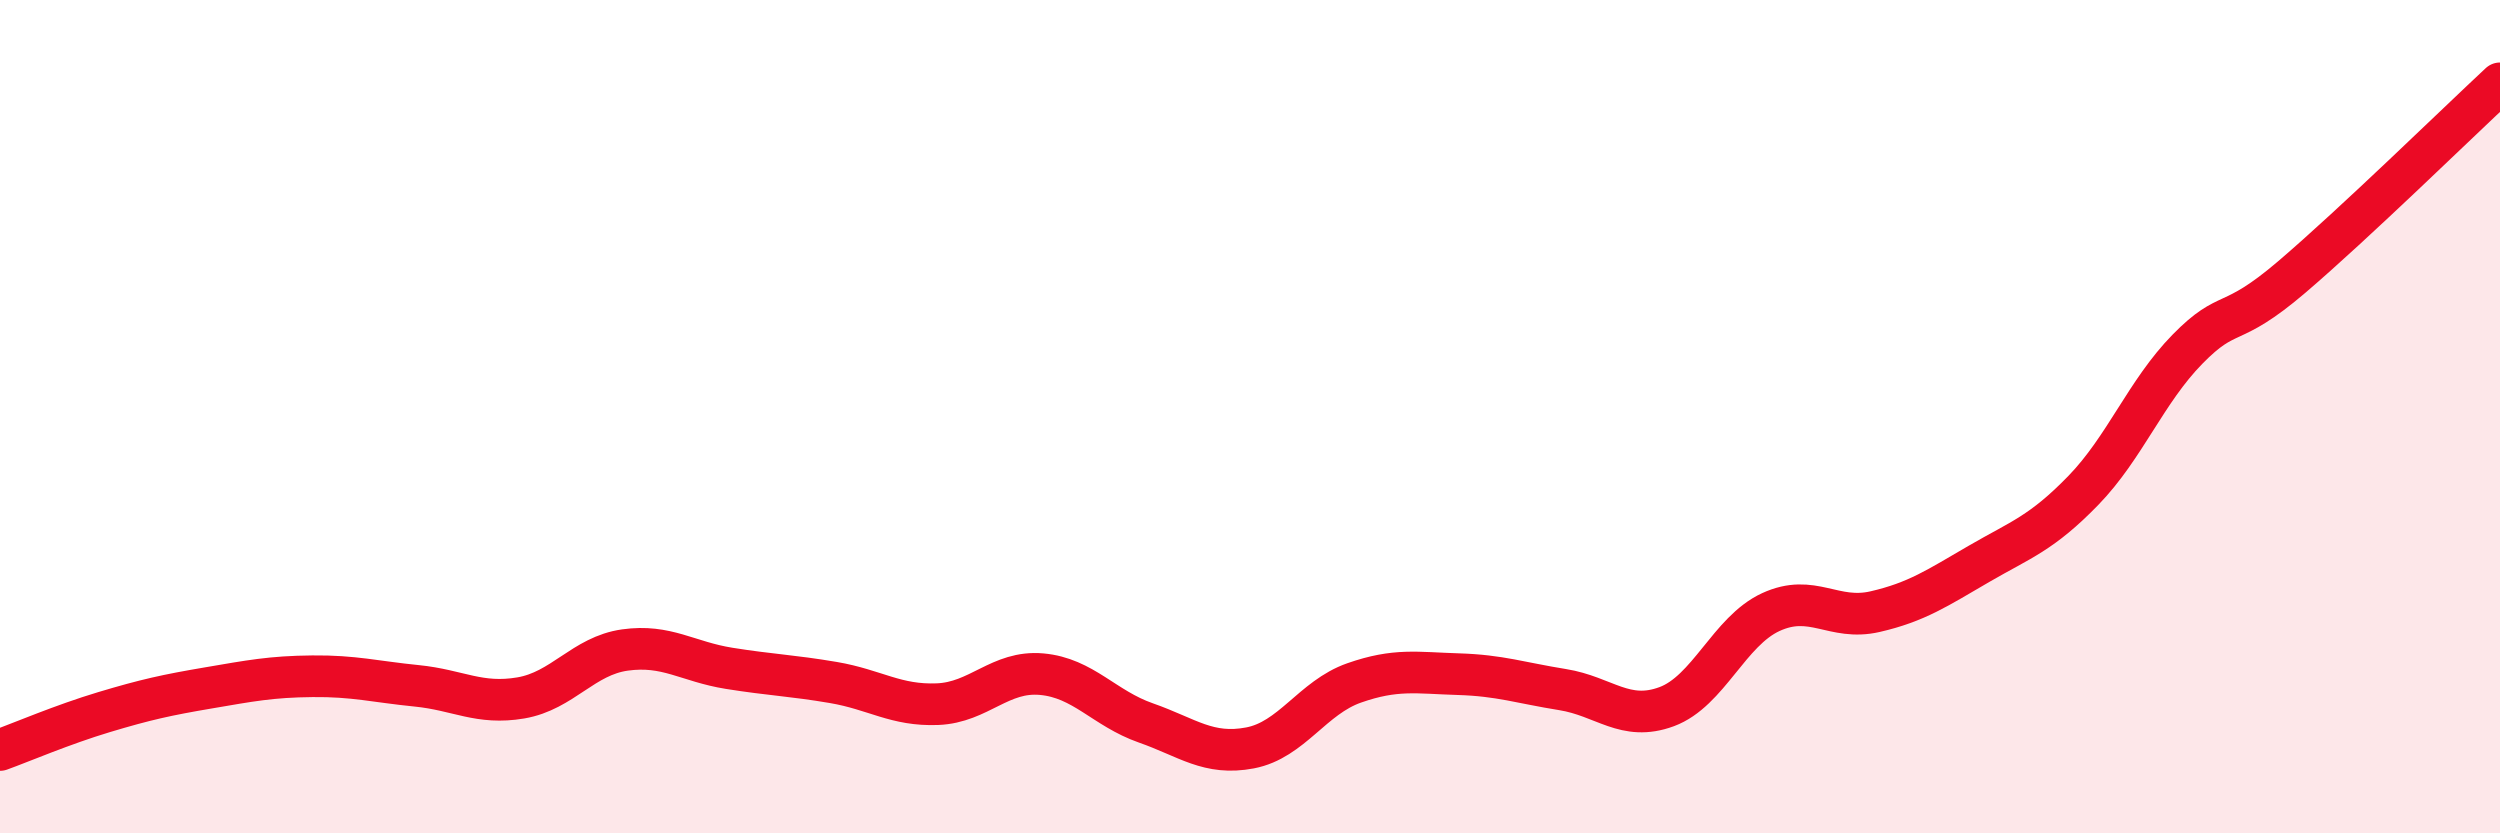
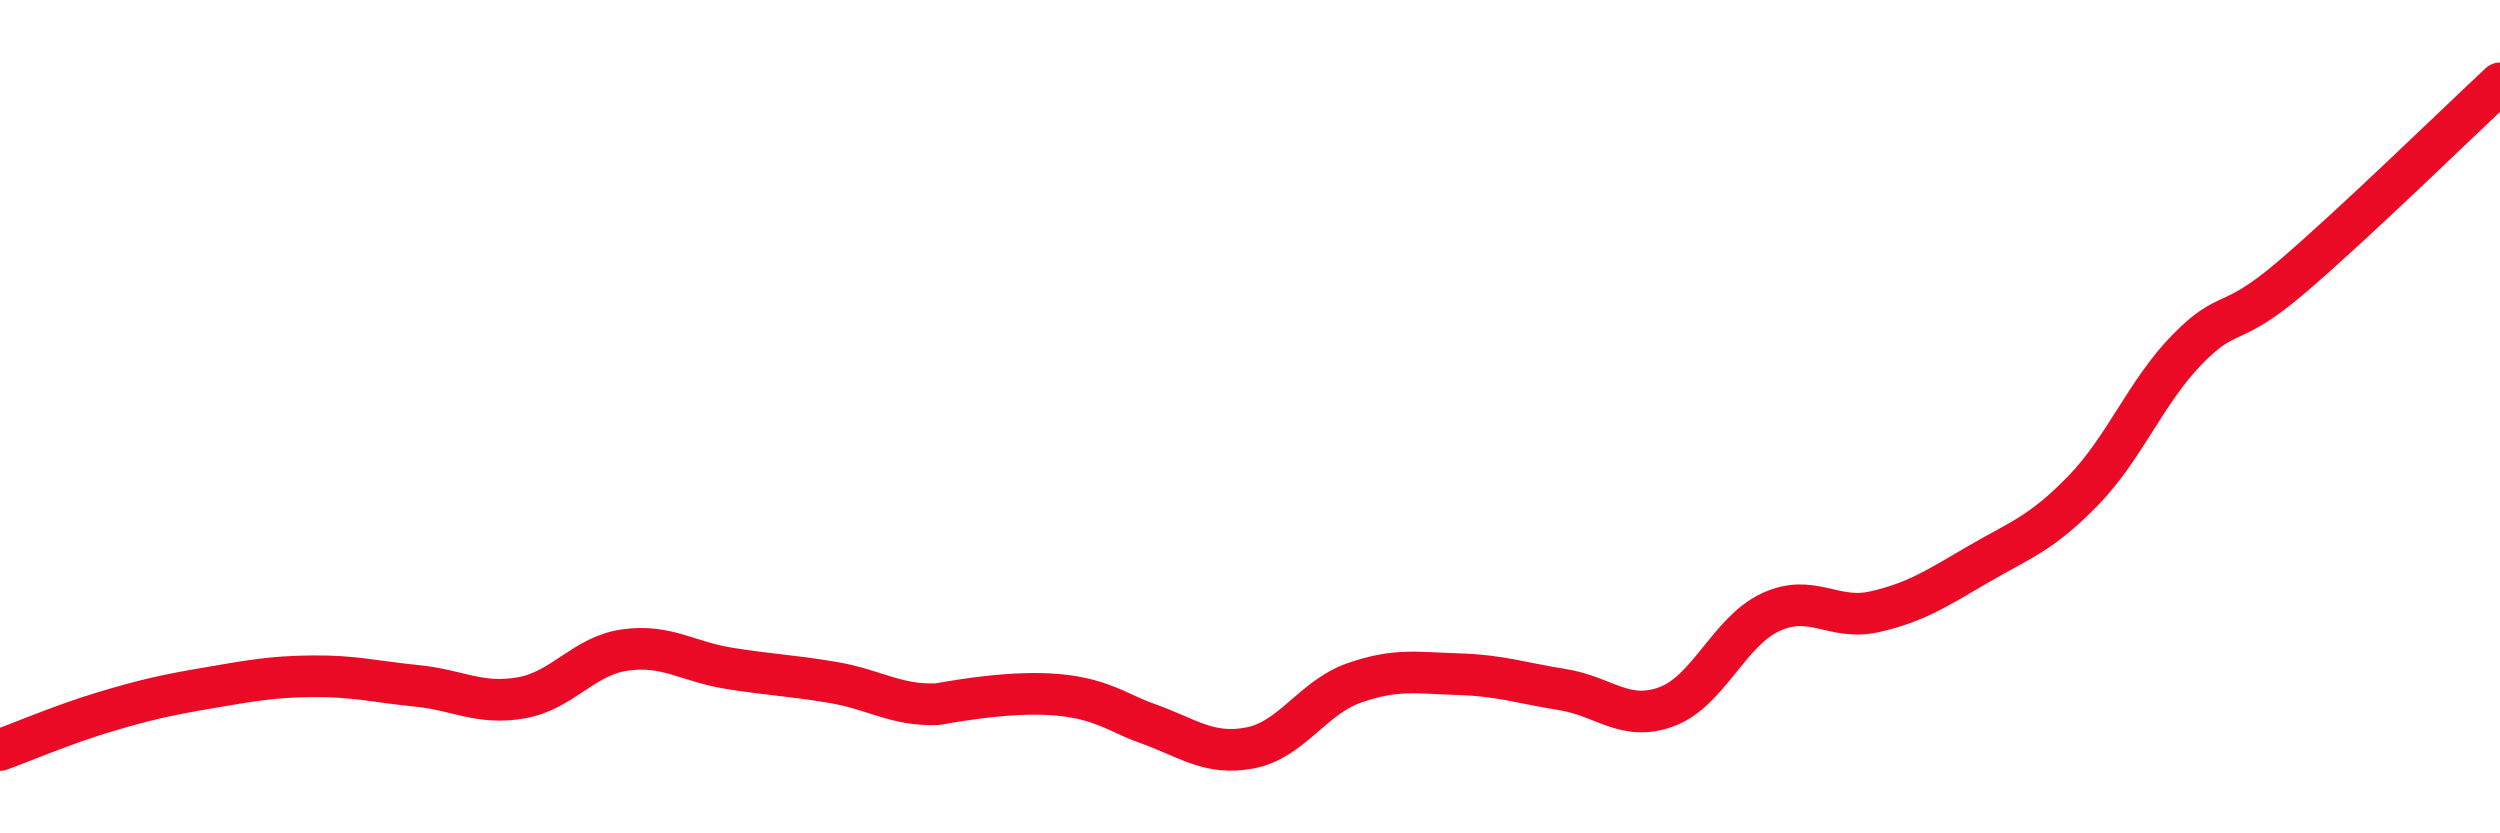
<svg xmlns="http://www.w3.org/2000/svg" width="60" height="20" viewBox="0 0 60 20">
-   <path d="M 0,18 C 0.5,17.82 1.5,17.39 2.5,17.09 C 3.5,16.79 4,16.68 5,16.51 C 6,16.34 6.5,16.24 7.5,16.23 C 8.5,16.22 9,16.36 10,16.46 C 11,16.56 11.5,16.92 12.5,16.75 C 13.5,16.58 14,15.74 15,15.6 C 16,15.46 16.5,15.88 17.5,16.04 C 18.5,16.2 19,16.21 20,16.38 C 21,16.55 21.5,16.94 22.5,16.9 C 23.5,16.86 24,16.09 25,16.18 C 26,16.27 26.5,17 27.5,17.35 C 28.5,17.7 29,18.14 30,17.95 C 31,17.76 31.5,16.74 32.5,16.39 C 33.5,16.04 34,16.15 35,16.18 C 36,16.21 36.5,16.39 37.5,16.55 C 38.5,16.71 39,17.33 40,16.96 C 41,16.59 41.5,15.15 42.5,14.69 C 43.5,14.23 44,14.91 45,14.68 C 46,14.45 46.5,14.11 47.5,13.53 C 48.5,12.95 49,12.8 50,11.77 C 51,10.74 51.5,9.4 52.5,8.38 C 53.5,7.36 53.5,7.93 55,6.65 C 56.5,5.37 59,2.93 60,2L60 20L0 20Z" fill="#EB0A25" opacity="0.1" stroke-linecap="round" stroke-linejoin="round" />
-   <path d="M 0,18 C 0.5,17.82 1.5,17.39 2.5,17.09 C 3.5,16.79 4,16.68 5,16.51 C 6,16.34 6.5,16.24 7.5,16.23 C 8.5,16.22 9,16.36 10,16.46 C 11,16.56 11.5,16.92 12.5,16.75 C 13.5,16.58 14,15.74 15,15.6 C 16,15.46 16.5,15.88 17.5,16.04 C 18.5,16.2 19,16.21 20,16.38 C 21,16.55 21.5,16.94 22.5,16.9 C 23.5,16.86 24,16.09 25,16.18 C 26,16.27 26.5,17 27.5,17.35 C 28.5,17.7 29,18.14 30,17.95 C 31,17.76 31.5,16.74 32.5,16.39 C 33.5,16.04 34,16.15 35,16.18 C 36,16.21 36.5,16.39 37.5,16.55 C 38.5,16.71 39,17.33 40,16.96 C 41,16.59 41.5,15.15 42.5,14.69 C 43.5,14.23 44,14.91 45,14.68 C 46,14.45 46.5,14.11 47.5,13.53 C 48.5,12.95 49,12.8 50,11.77 C 51,10.74 51.5,9.4 52.5,8.38 C 53.5,7.36 53.5,7.93 55,6.65 C 56.5,5.37 59,2.93 60,2" stroke="#EB0A25" stroke-width="1" fill="none" stroke-linecap="round" stroke-linejoin="round" />
+   <path d="M 0,18 C 0.5,17.82 1.5,17.39 2.5,17.09 C 3.5,16.79 4,16.68 5,16.51 C 6,16.34 6.5,16.24 7.5,16.23 C 8.5,16.22 9,16.36 10,16.46 C 11,16.56 11.5,16.92 12.5,16.75 C 13.5,16.58 14,15.74 15,15.6 C 16,15.46 16.5,15.88 17.5,16.04 C 18.5,16.2 19,16.21 20,16.38 C 21,16.55 21.5,16.94 22.5,16.9 C 26,16.27 26.5,17 27.5,17.35 C 28.5,17.7 29,18.14 30,17.95 C 31,17.76 31.5,16.74 32.5,16.39 C 33.5,16.04 34,16.15 35,16.18 C 36,16.21 36.5,16.39 37.5,16.55 C 38.5,16.71 39,17.33 40,16.96 C 41,16.59 41.5,15.15 42.5,14.69 C 43.5,14.23 44,14.91 45,14.68 C 46,14.45 46.5,14.11 47.5,13.53 C 48.5,12.95 49,12.8 50,11.77 C 51,10.74 51.5,9.4 52.5,8.38 C 53.5,7.36 53.5,7.93 55,6.65 C 56.5,5.37 59,2.93 60,2" stroke="#EB0A25" stroke-width="1" fill="none" stroke-linecap="round" stroke-linejoin="round" />
</svg>